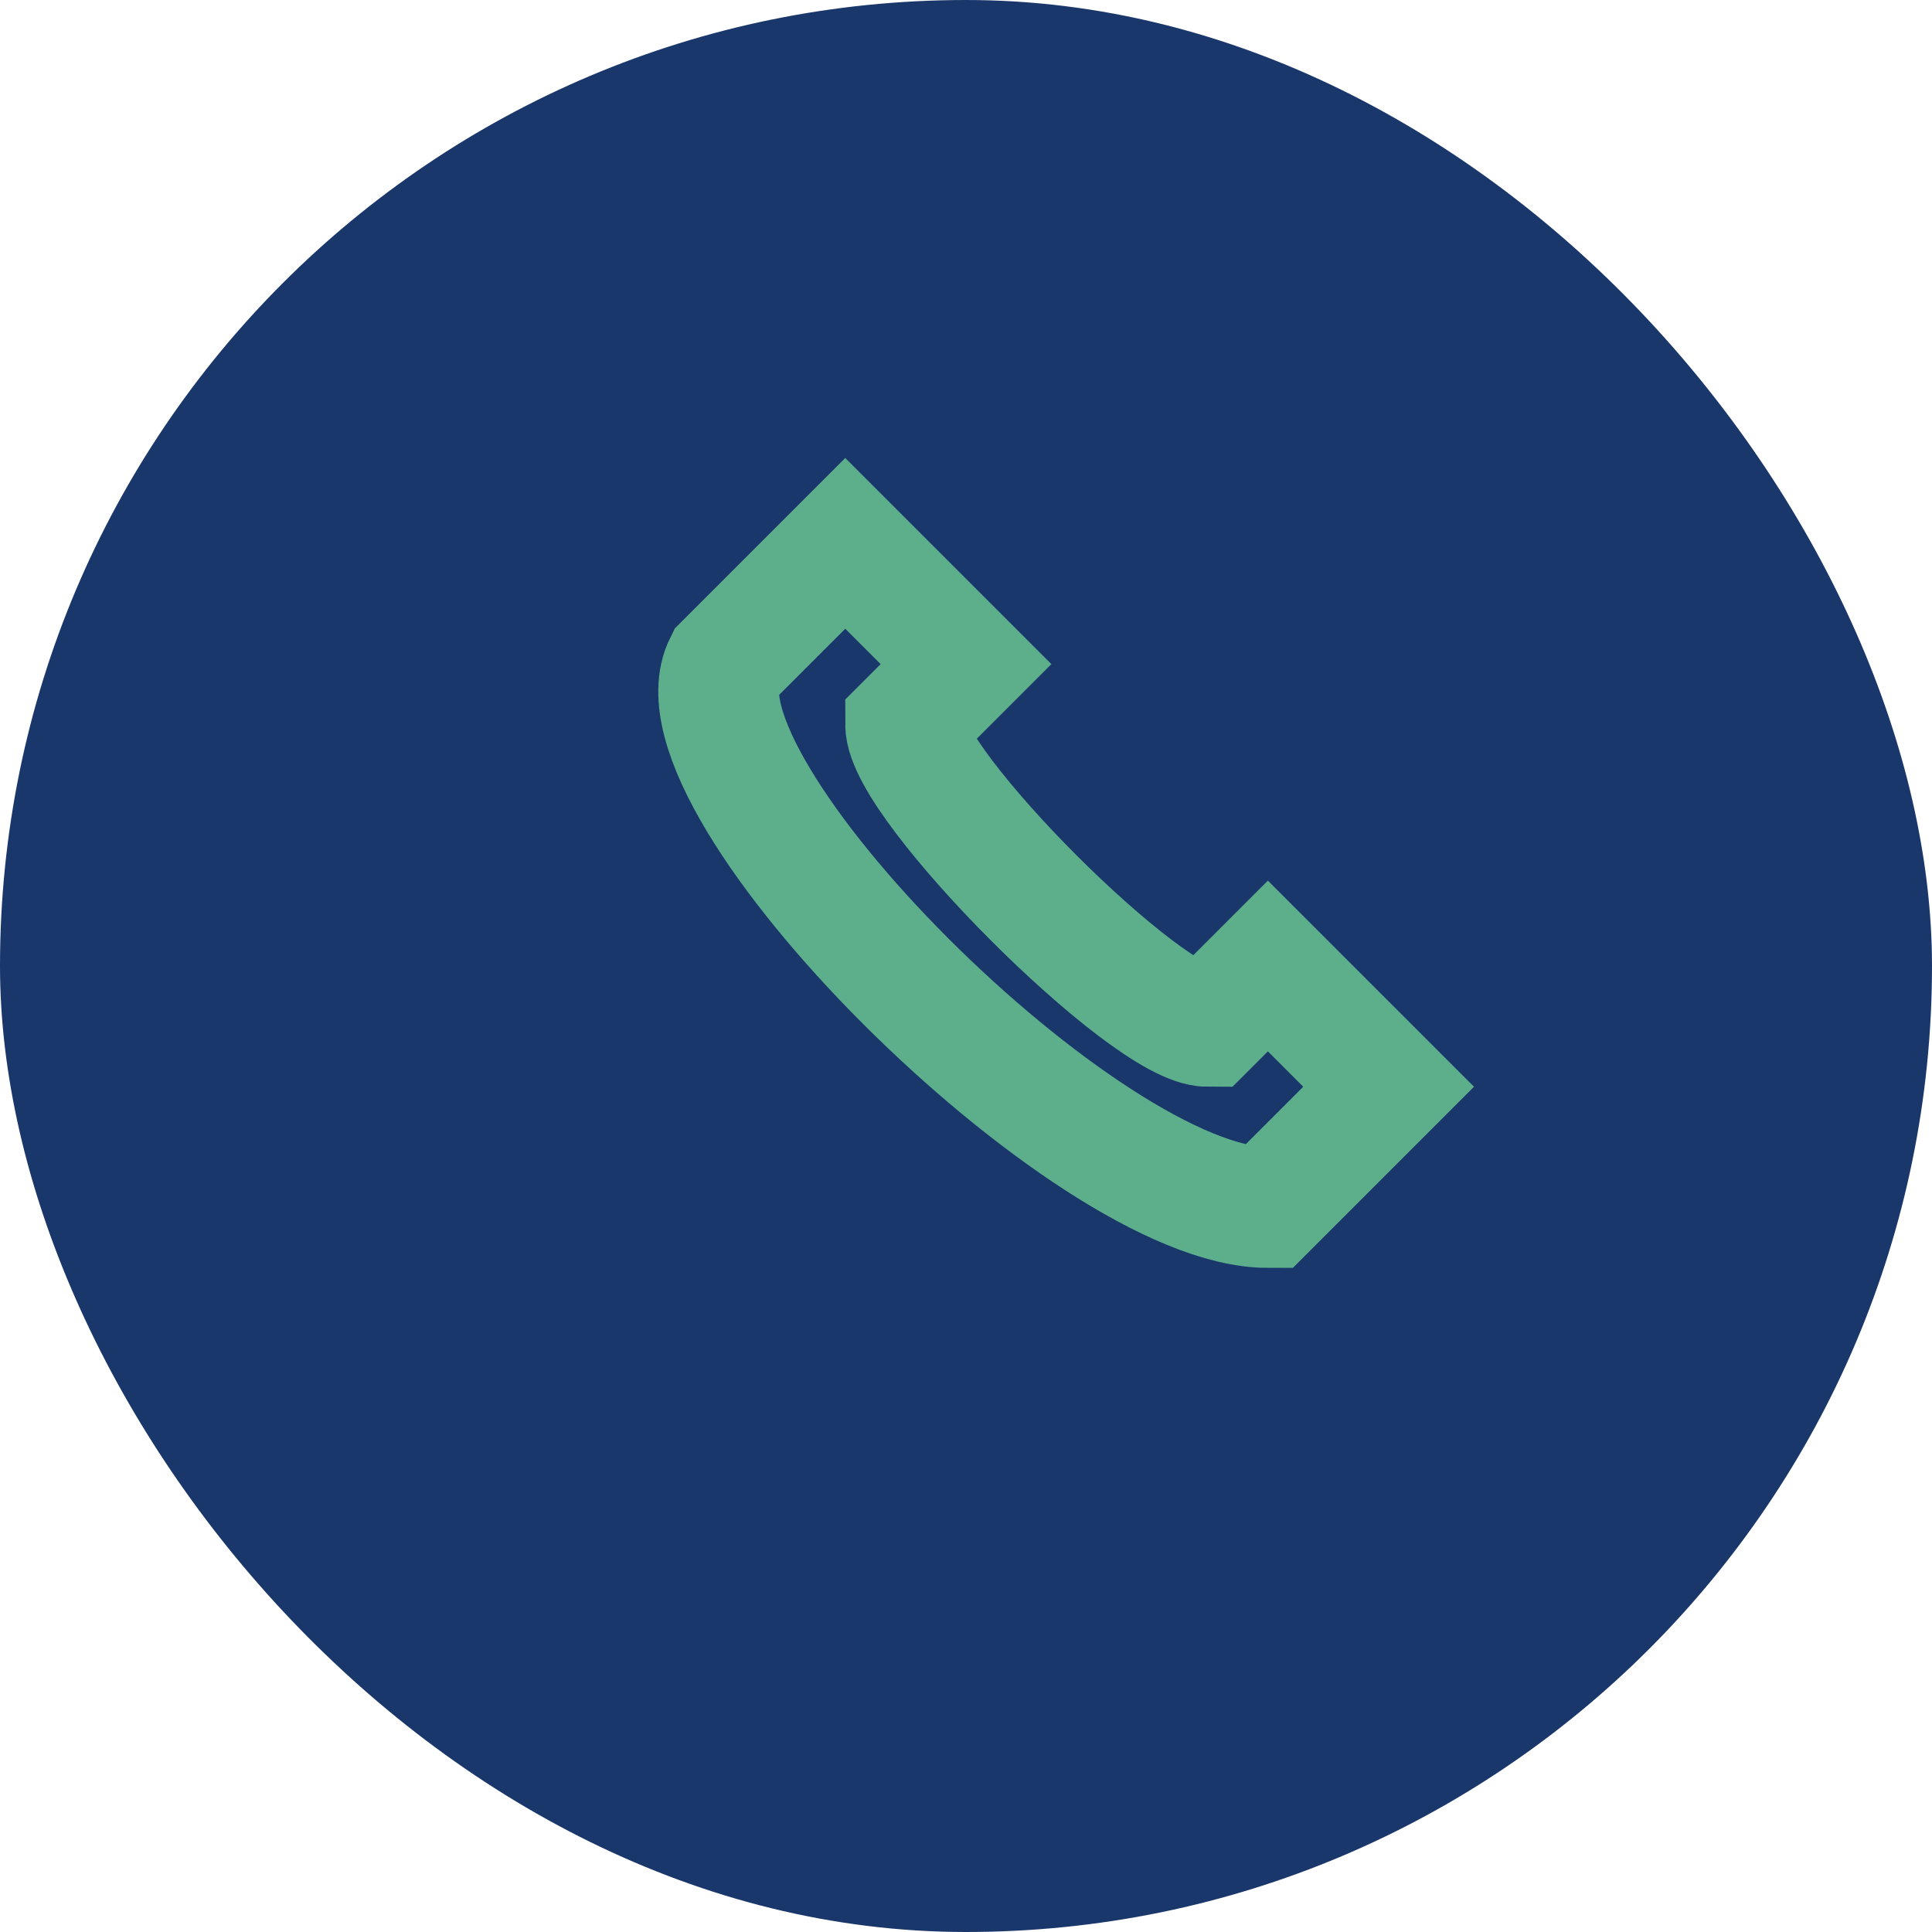
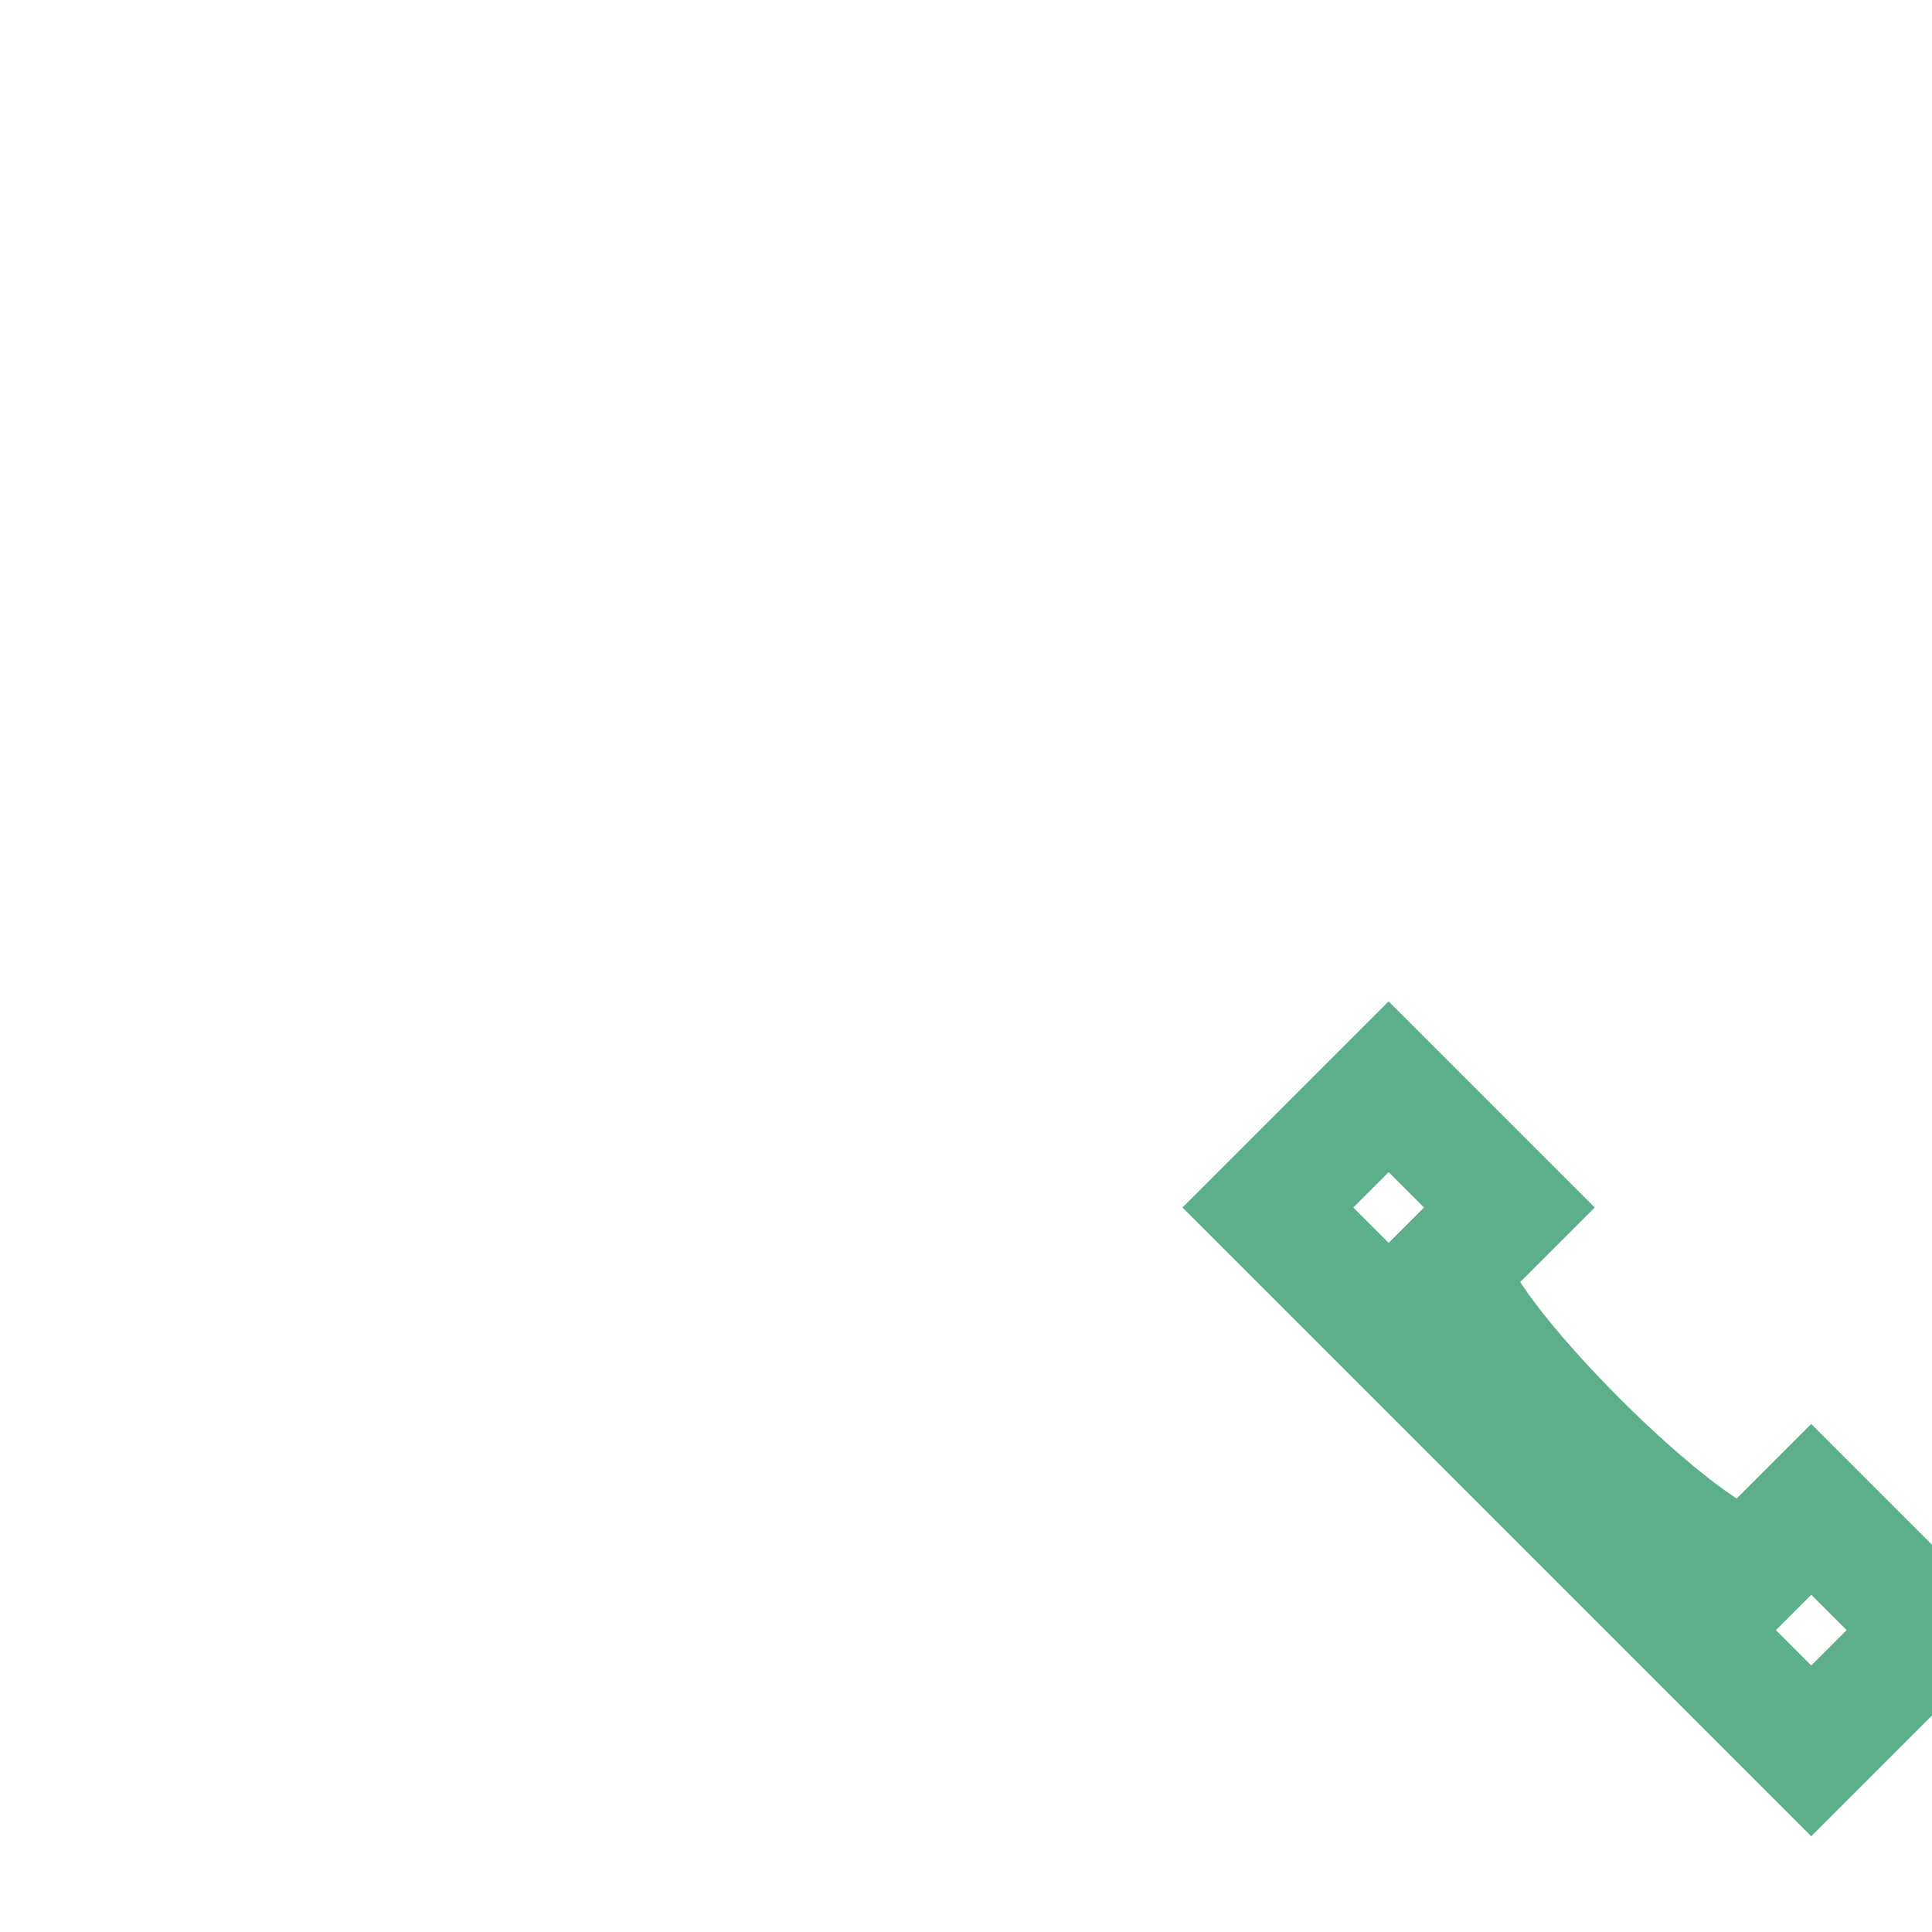
<svg xmlns="http://www.w3.org/2000/svg" width="32" height="32" viewBox="0 0 32 32">
-   <rect width="32" height="32" rx="16" fill="#1A376B" />
-   <path d="M21 20c-3 0-10-7-9-9l2-2 2 2-1 1c0 1 4 5 5 5l1-1 2 2-2 2z" fill="none" stroke="#5DAE8B" stroke-width="2" />
+   <path d="M21 20l2-2 2 2-1 1c0 1 4 5 5 5l1-1 2 2-2 2z" fill="none" stroke="#5DAE8B" stroke-width="2" />
</svg>